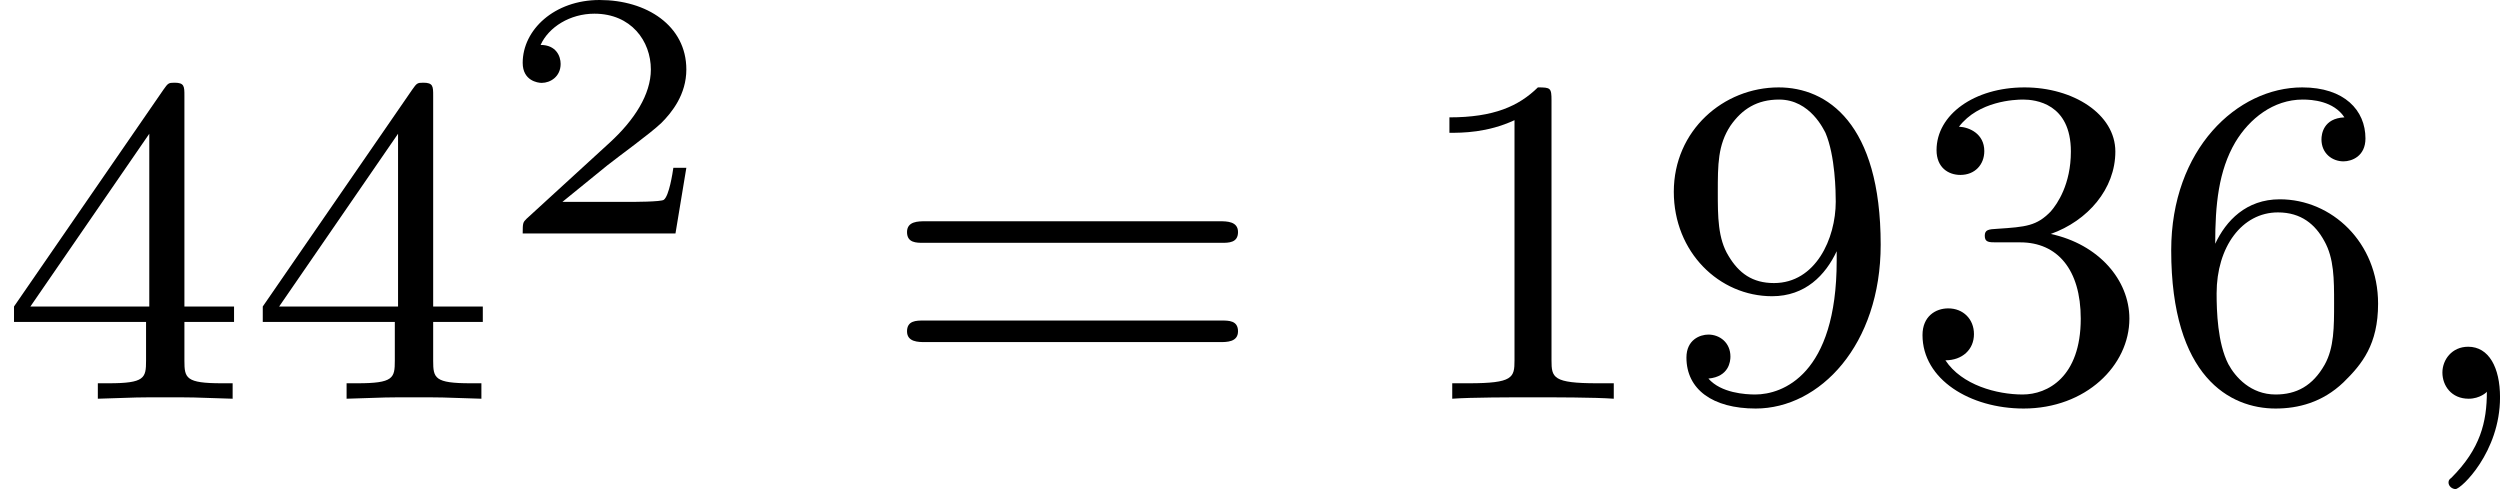
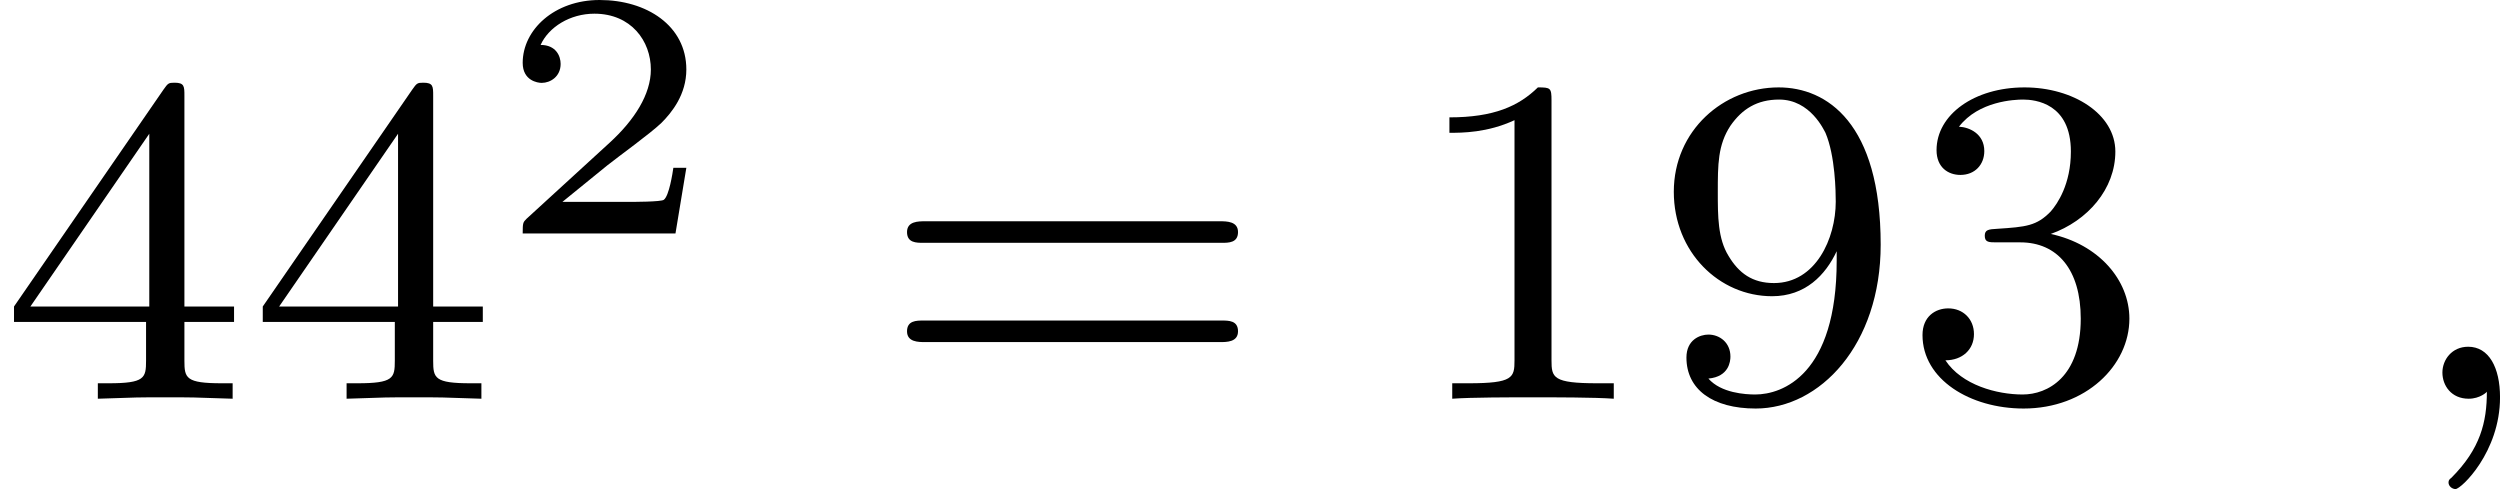
<svg xmlns="http://www.w3.org/2000/svg" xmlns:xlink="http://www.w3.org/1999/xlink" version="1.1" width="85.122pt" height="16.652pt" viewBox="66.119 22.958 85.122 16.652">
  <defs>
    <path id="g3-59" d="M1.49-.12C1.49 .399 1.379 .853 .885 1.347C.853 1.371 .837 1.387 .837 1.427C.837 1.49 .901 1.538 .956 1.538C1.052 1.538 1.714 .909 1.714-.024C1.714-.534 1.522-.885 1.172-.885C.893-.885 .733-.662 .733-.446C.733-.223 .885 0 1.18 0C1.371 0 1.49-.112 1.49-.12Z" />
    <path id="g6-49" d="M2.503-5.077C2.503-5.292 2.487-5.3 2.271-5.3C1.945-4.981 1.522-4.79 .765-4.79V-4.527C.98-4.527 1.411-4.527 1.873-4.742V-.654C1.873-.359 1.849-.263 1.092-.263H.813V0C1.14-.024 1.825-.024 2.184-.024S3.236-.024 3.563 0V-.263H3.284C2.527-.263 2.503-.359 2.503-.654V-5.077Z" />
    <path id="g6-51" d="M2.016-2.662C2.646-2.662 3.045-2.2 3.045-1.363C3.045-.367 2.479-.072 2.056-.072C1.618-.072 1.02-.231 .741-.654C1.028-.654 1.227-.837 1.227-1.1C1.227-1.355 1.044-1.538 .789-1.538C.574-1.538 .351-1.403 .351-1.084C.351-.327 1.164 .167 2.072 .167C3.132 .167 3.873-.566 3.873-1.363C3.873-2.024 3.347-2.63 2.534-2.805C3.164-3.029 3.634-3.571 3.634-4.208S2.917-5.3 2.088-5.3C1.235-5.3 .59-4.838 .59-4.232C.59-3.937 .789-3.81 .996-3.81C1.243-3.81 1.403-3.985 1.403-4.216C1.403-4.511 1.148-4.623 .972-4.631C1.307-5.069 1.921-5.093 2.064-5.093C2.271-5.093 2.877-5.029 2.877-4.208C2.877-3.65 2.646-3.316 2.534-3.188C2.295-2.941 2.112-2.925 1.626-2.893C1.474-2.885 1.411-2.877 1.411-2.774C1.411-2.662 1.482-2.662 1.618-2.662H2.016Z" />
    <path id="g6-52" d="M3.14-5.157C3.14-5.316 3.14-5.38 2.973-5.38C2.869-5.38 2.861-5.372 2.782-5.26L.239-1.57V-1.307H2.487V-.646C2.487-.351 2.463-.263 1.849-.263H1.666V0C2.343-.024 2.359-.024 2.813-.024S3.284-.024 3.961 0V-.263H3.778C3.164-.263 3.14-.351 3.14-.646V-1.307H3.985V-1.57H3.14V-5.157ZM2.542-4.511V-1.57H.518L2.542-4.511Z" />
-     <path id="g6-54" d="M1.1-2.638C1.1-3.3 1.156-3.881 1.443-4.368C1.682-4.766 2.088-5.093 2.59-5.093C2.75-5.093 3.116-5.069 3.3-4.79C2.941-4.774 2.909-4.503 2.909-4.415C2.909-4.176 3.092-4.041 3.284-4.041C3.427-4.041 3.658-4.129 3.658-4.431C3.658-4.91 3.3-5.3 2.582-5.3C1.474-5.3 .351-4.248 .351-2.527C.351-.367 1.355 .167 2.128 .167C2.511 .167 2.925 .064 3.284-.279C3.602-.59 3.873-.925 3.873-1.618C3.873-2.662 3.084-3.395 2.2-3.395C1.626-3.395 1.283-3.029 1.1-2.638ZM2.128-.072C1.706-.072 1.443-.367 1.323-.59C1.14-.948 1.124-1.49 1.124-1.793C1.124-2.582 1.554-3.172 2.168-3.172C2.566-3.172 2.805-2.965 2.957-2.686C3.124-2.391 3.124-2.032 3.124-1.626S3.124-.869 2.965-.582C2.758-.215 2.479-.072 2.128-.072Z" />
    <path id="g6-57" d="M3.124-2.351C3.124-.406 2.2-.072 1.737-.072C1.57-.072 1.156-.096 .94-.343C1.291-.375 1.315-.638 1.315-.717C1.315-.956 1.132-1.092 .94-1.092C.797-1.092 .566-1.004 .566-.701C.566-.159 1.012 .167 1.745 .167C2.837 .167 3.873-.917 3.873-2.622C3.873-4.694 2.957-5.3 2.136-5.3C1.196-5.3 .351-4.567 .351-3.523C.351-2.495 1.124-1.745 2.024-1.745C2.59-1.745 2.933-2.104 3.124-2.511V-2.351ZM2.056-1.969C1.69-1.969 1.459-2.136 1.283-2.431C1.1-2.726 1.1-3.108 1.1-3.515C1.1-3.985 1.1-4.32 1.315-4.647C1.514-4.933 1.769-5.093 2.144-5.093C2.678-5.093 2.909-4.567 2.933-4.527C3.1-4.136 3.108-3.515 3.108-3.355C3.108-2.726 2.766-1.969 2.056-1.969Z" />
    <path id="g6-61" d="M5.826-2.654C5.946-2.654 6.105-2.654 6.105-2.837S5.914-3.021 5.794-3.021H.781C.662-3.021 .47-3.021 .47-2.837S.63-2.654 .749-2.654H5.826ZM5.794-.964C5.914-.964 6.105-.964 6.105-1.148S5.946-1.331 5.826-1.331H.749C.63-1.331 .47-1.331 .47-1.148S.662-.964 .781-.964H5.794Z" />
    <path id="g4-50" d="M3.216-1.118H2.995C2.983-1.034 2.923-.64 2.833-.574C2.792-.538 2.307-.538 2.224-.538H1.106L1.871-1.16C2.074-1.321 2.606-1.704 2.792-1.883C2.971-2.062 3.216-2.367 3.216-2.792C3.216-3.539 2.54-3.975 1.739-3.975C.968-3.975 .43-3.467 .43-2.905C.43-2.6 .687-2.564 .753-2.564C.903-2.564 1.076-2.672 1.076-2.887C1.076-3.019 .998-3.21 .735-3.21C.873-3.515 1.237-3.742 1.65-3.742C2.277-3.742 2.612-3.276 2.612-2.792C2.612-2.367 2.331-1.931 1.913-1.548L.496-.251C.436-.191 .43-.185 .43 0H3.031L3.216-1.118Z" />
  </defs>
  <g id="page2" transform="matrix(2 0 0 2 0 0)">
    <use x="33.059" y="18.267" xlink:href="#g6-52" />
    <use x="37.294" y="18.267" xlink:href="#g6-52" />
    <use x="41.528" y="15.454" xlink:href="#g4-50" />
    <use x="48.031" y="18.267" xlink:href="#g6-61" />
    <use x="56.97" y="18.267" xlink:href="#g6-49" />
    <use x="61.204" y="18.267" xlink:href="#g6-57" />
    <use x="65.438" y="18.267" xlink:href="#g6-51" />
    <use x="69.672" y="18.267" xlink:href="#g6-54" />
    <use x="73.907" y="18.267" xlink:href="#g3-59" />
  </g>
</svg>